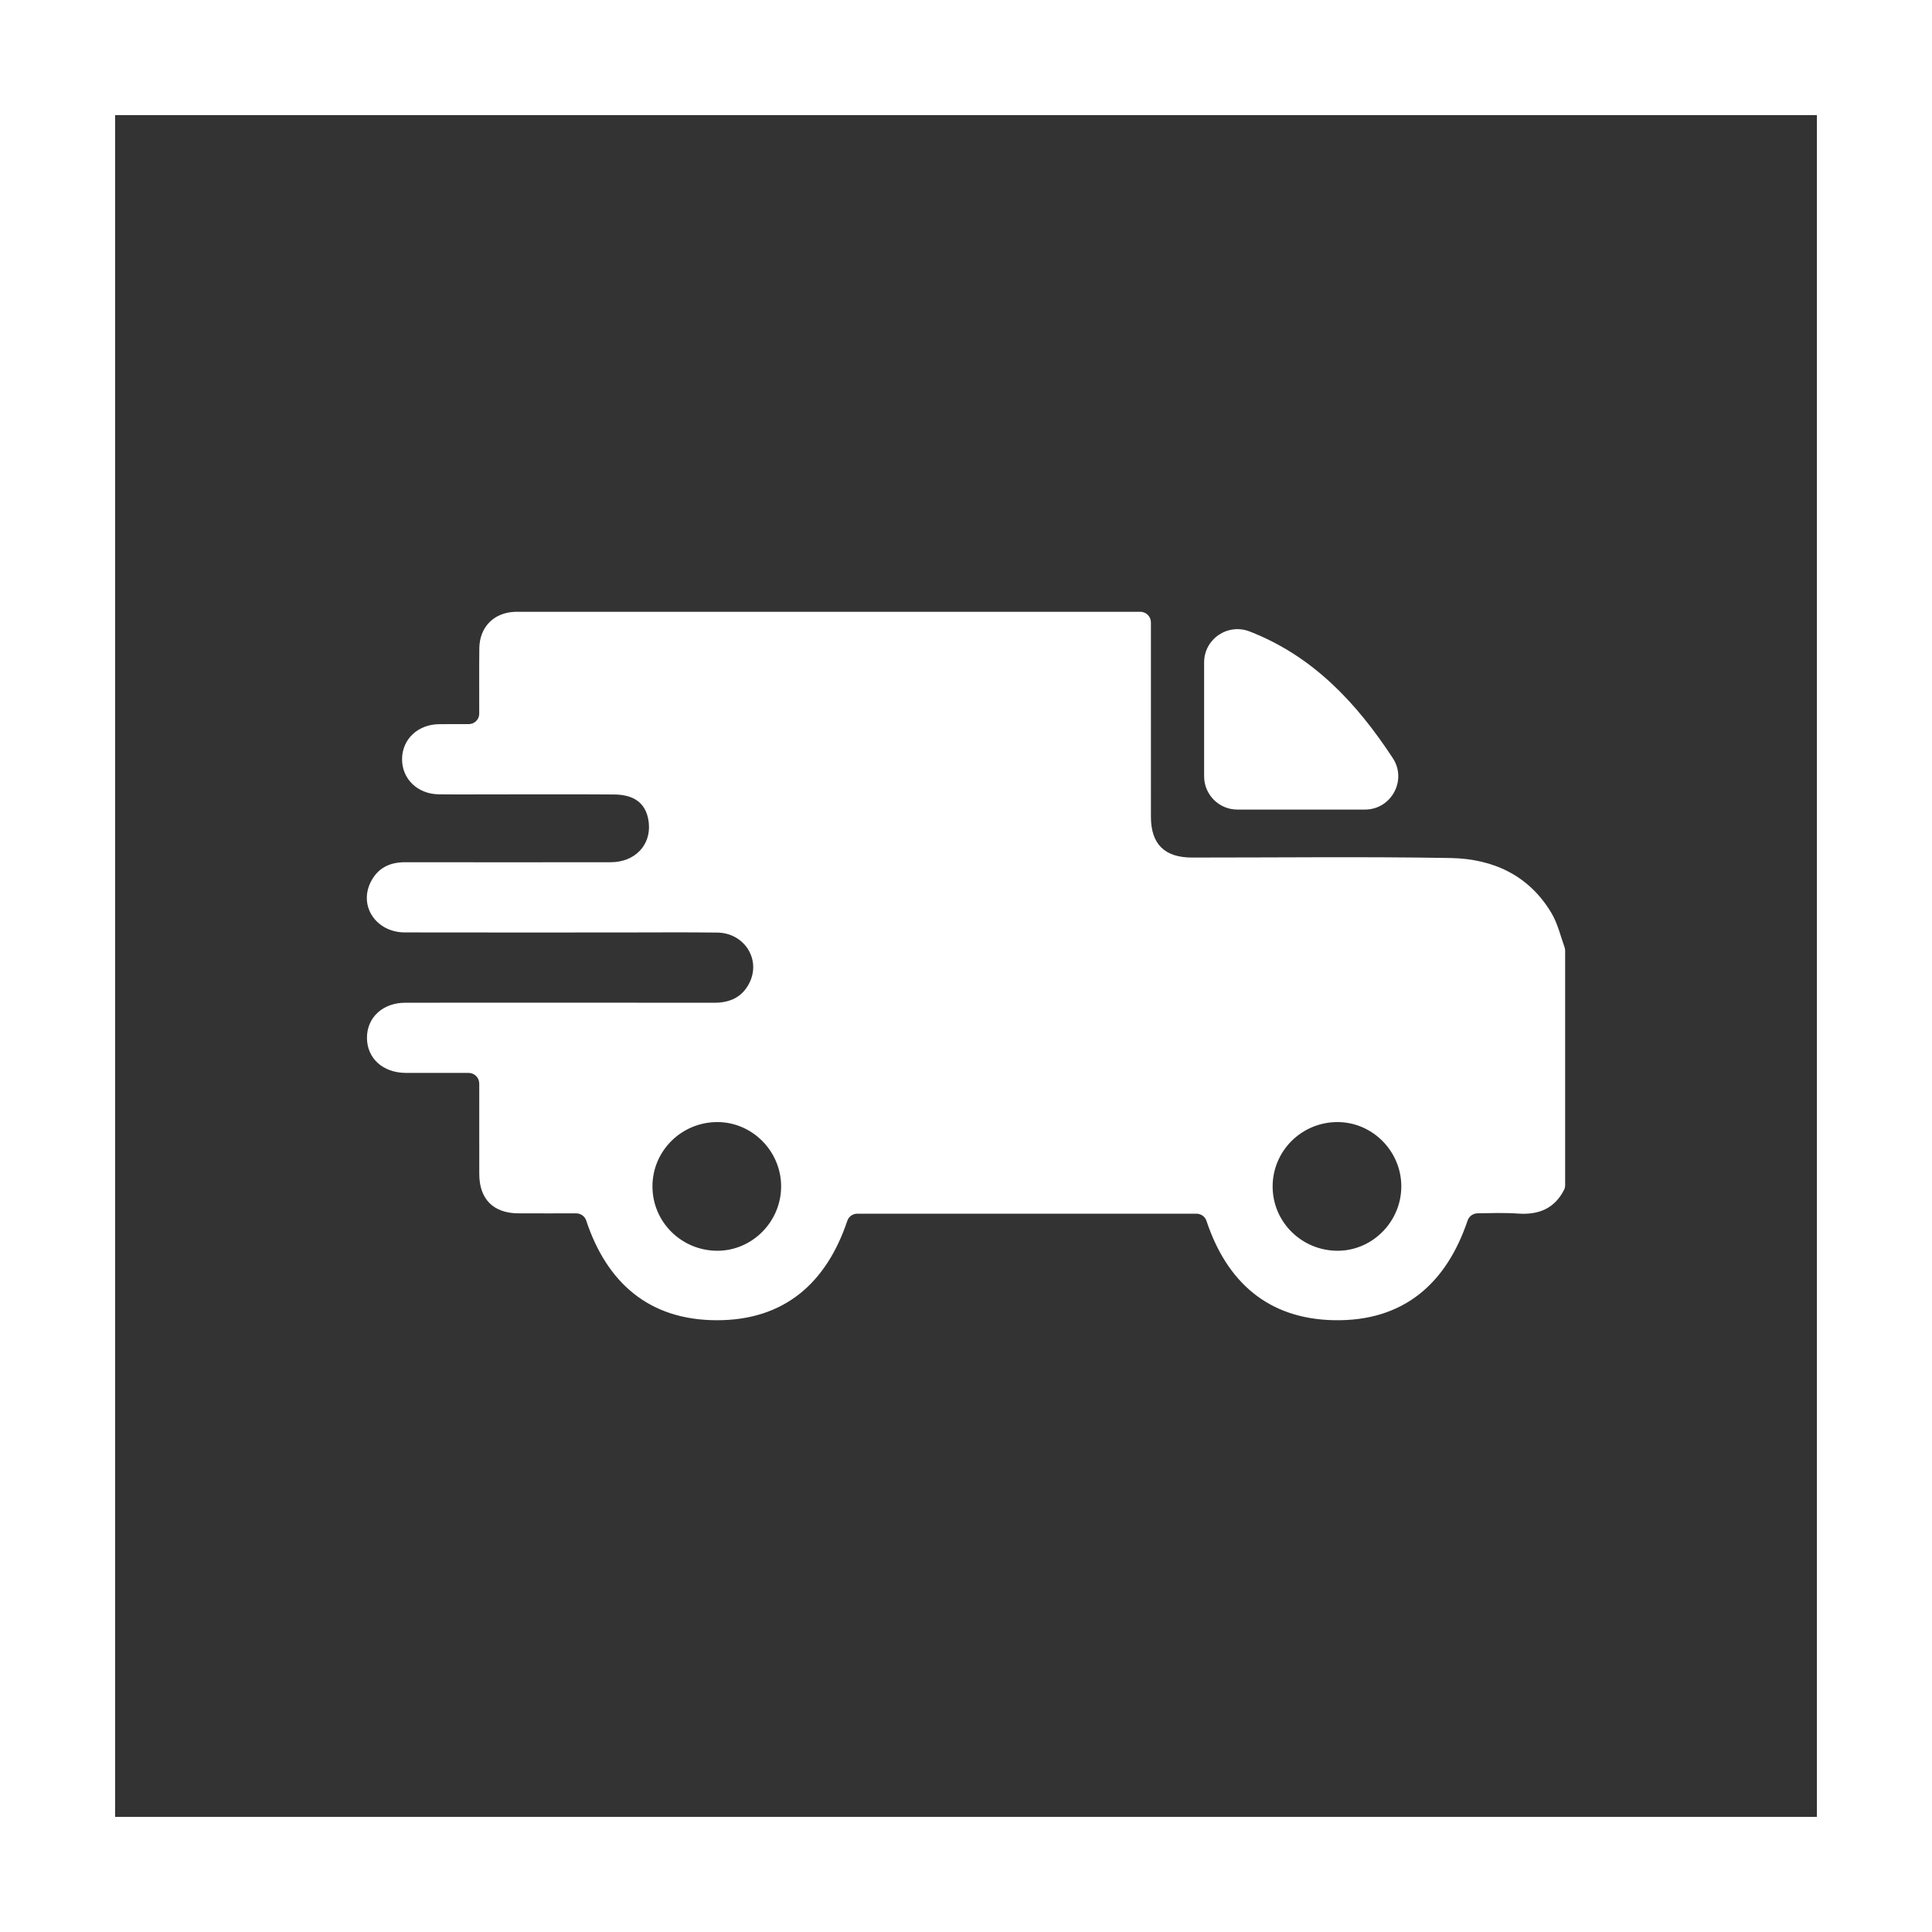
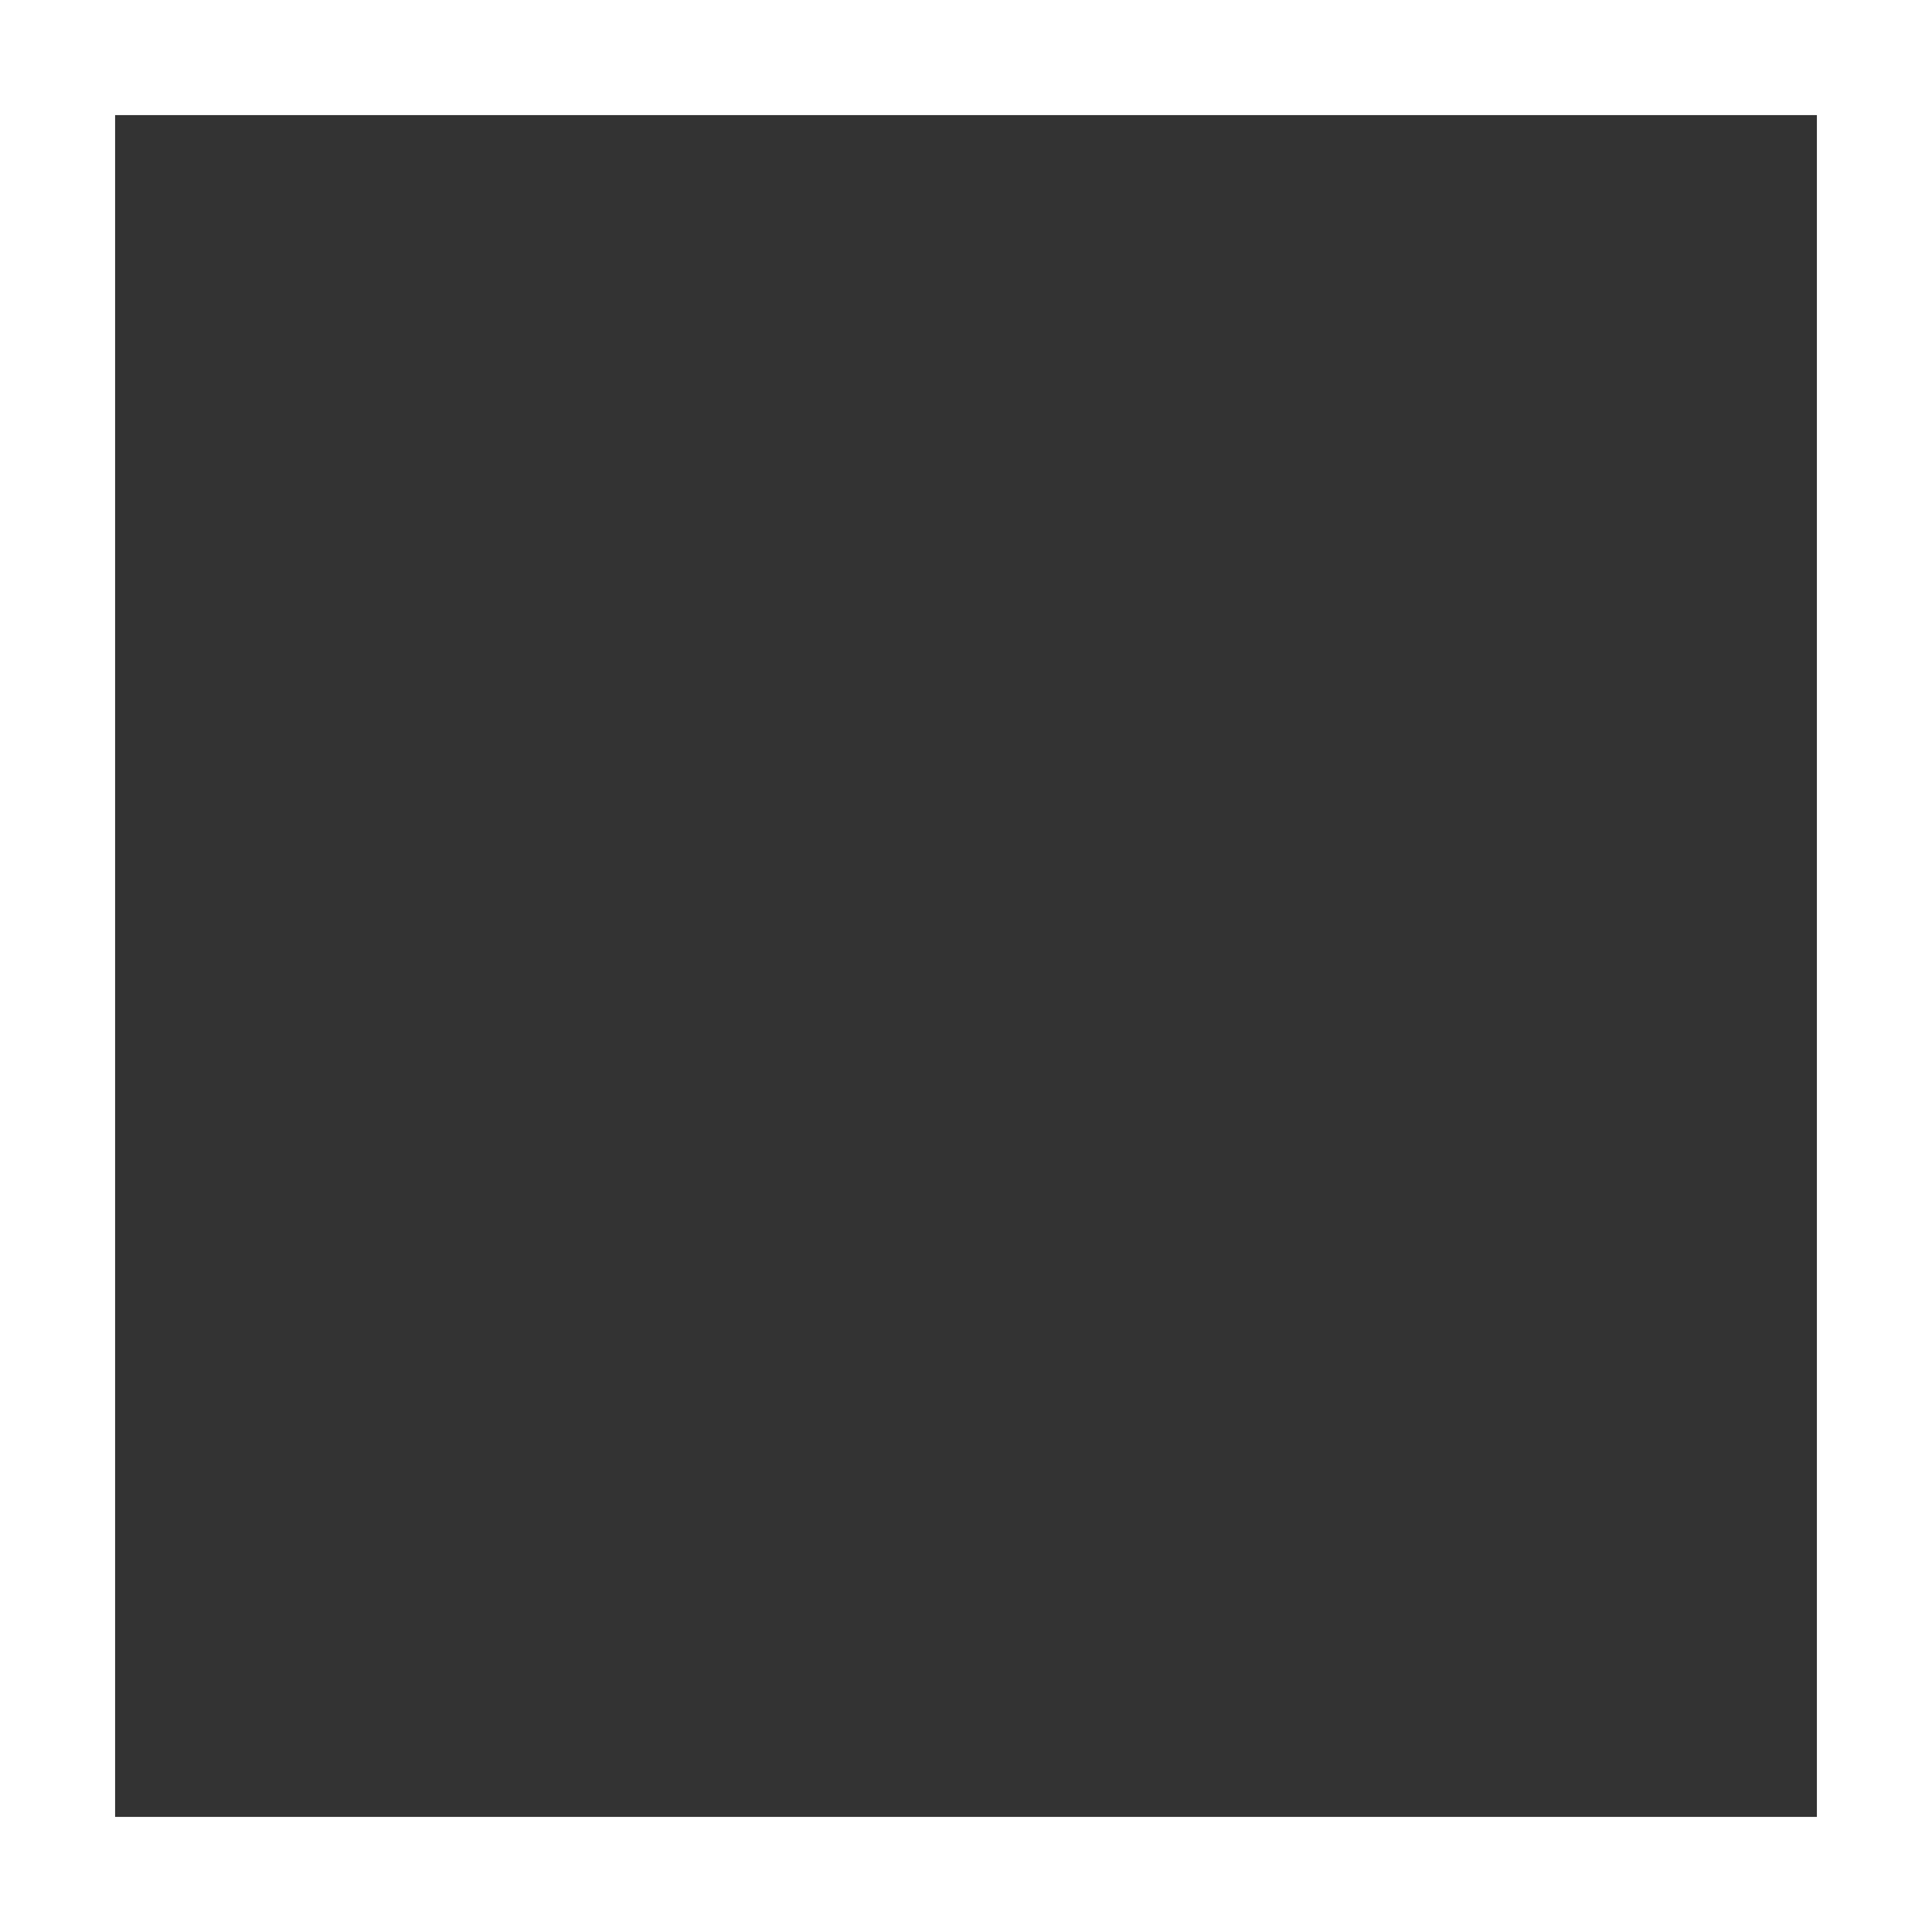
<svg xmlns="http://www.w3.org/2000/svg" version="1.1" viewBox="0 0 184.634 184.635">
  <rect x="0" y="0" width="184.634" height="184.635" fill="#333333" stroke="none" />
  <defs>
    <style>
      .cls-1 {
        fill: #fff;
      }
    </style>
  </defs>
  <g>
    <g id="Layer_1">
      <path class="cls-1" d="M184.634,184.635H0V0h184.634v184.635ZM11,173.635h162.634V11H11v162.635Z" />
      <g>
-         <path class="cls-1" d="M149.576,113.257c0,.156-.033.314-.105.453-.905,1.772-2.4,2.408-4.403,2.266-1.276-.09-2.562-.044-3.855-.026-.431.006-.82.278-.958.687-2.038,6.044-6.139,9.649-12.749,9.53-6.338-.114-10.277-3.678-12.21-9.499-.136-.409-.525-.68-.956-.68h-32.41c-.429,0-.819.269-.955.676-1.991,5.939-6.024,9.537-12.53,9.506-6.442-.03-10.458-3.602-12.426-9.535-.136-.409-.527-.68-.958-.679-1.847.001-3.685.006-5.524-.002-2.385-.01-3.729-1.358-3.735-3.751-.007-2.843-.003-5.687-.002-8.653 0-.559-.456-1.016-1.015-1.016-1.012,0-2.007,0-3.001,0-1.006,0-2.013.006-3.019-.001-2.173-.016-3.688-1.388-3.696-3.342-.009-1.954,1.51-3.363,3.669-3.365,9.84-.006,19.681-.008,29.521.003,1.515.002,2.697-.542,3.375-1.931,1.093-2.238-.513-4.743-3.087-4.775-3.131-.039-6.262-.01-9.393-.01-6.821-0-13.642.01-20.464-.005-2.729-.006-4.417-2.495-3.268-4.805.664-1.335,1.802-1.906,3.278-1.904,6.56.008,13.121.01,19.681-0,2.278-.004,3.83-1.622,3.624-3.728-.175-1.785-1.266-2.73-3.299-2.745-3.764-.027-7.529-.01-11.294-.011-1.826-0-3.653.017-5.479-.005-2.047-.025-3.544-1.498-3.509-3.413.034-1.868,1.515-3.262,3.521-3.289.93-.013,1.861-.008,2.836-.005.549.002,1.014-.434,1.017-.982,0-.003,0-.006,0-.01.006-2.088-.015-4.176.009-6.263.024-2.039,1.416-3.426,3.442-3.479.261-.007.522-.002.783-.002,19.494,0,38.989,0,58.483,0h.461c.559,0,1.013.454,1.013,1.013v.238c0,6.114-.002,12.228.001,18.342.001,2.604,1.303,3.893,3.93,3.894,8.238.003,16.477-.099,24.712.044,4.026.07,7.497,1.642,9.647,5.282.579.98.848,2.143,1.237,3.235.039.109.059.223.059.338v22.404ZM62.353,113.38c0,3.401,2.774,6.15,6.207,6.15,3.331,0,6.089-2.784,6.09-6.148.001-3.363-2.754-6.146-6.088-6.149-3.43-.004-6.21,2.748-6.209,6.147ZM121.621,113.412c.013,3.396,2.803,6.133,6.239,6.118,3.329-.014,6.071-2.812,6.058-6.179-.013-3.362-2.78-6.128-6.119-6.118-3.428.011-6.19,2.774-6.178,6.179Z" />
-         <path class="cls-1" d="M119.425,60.348c6.037,2.347,10.205,6.8,13.682,12.107,1.382,2.11-.145,4.913-2.667,4.913h-12.188c-1.755,0-3.179-1.423-3.179-3.179v-10.885c0-2.245,2.26-3.77,4.352-2.957Z" />
-       </g>
+         </g>
    </g>
  </g>
</svg>